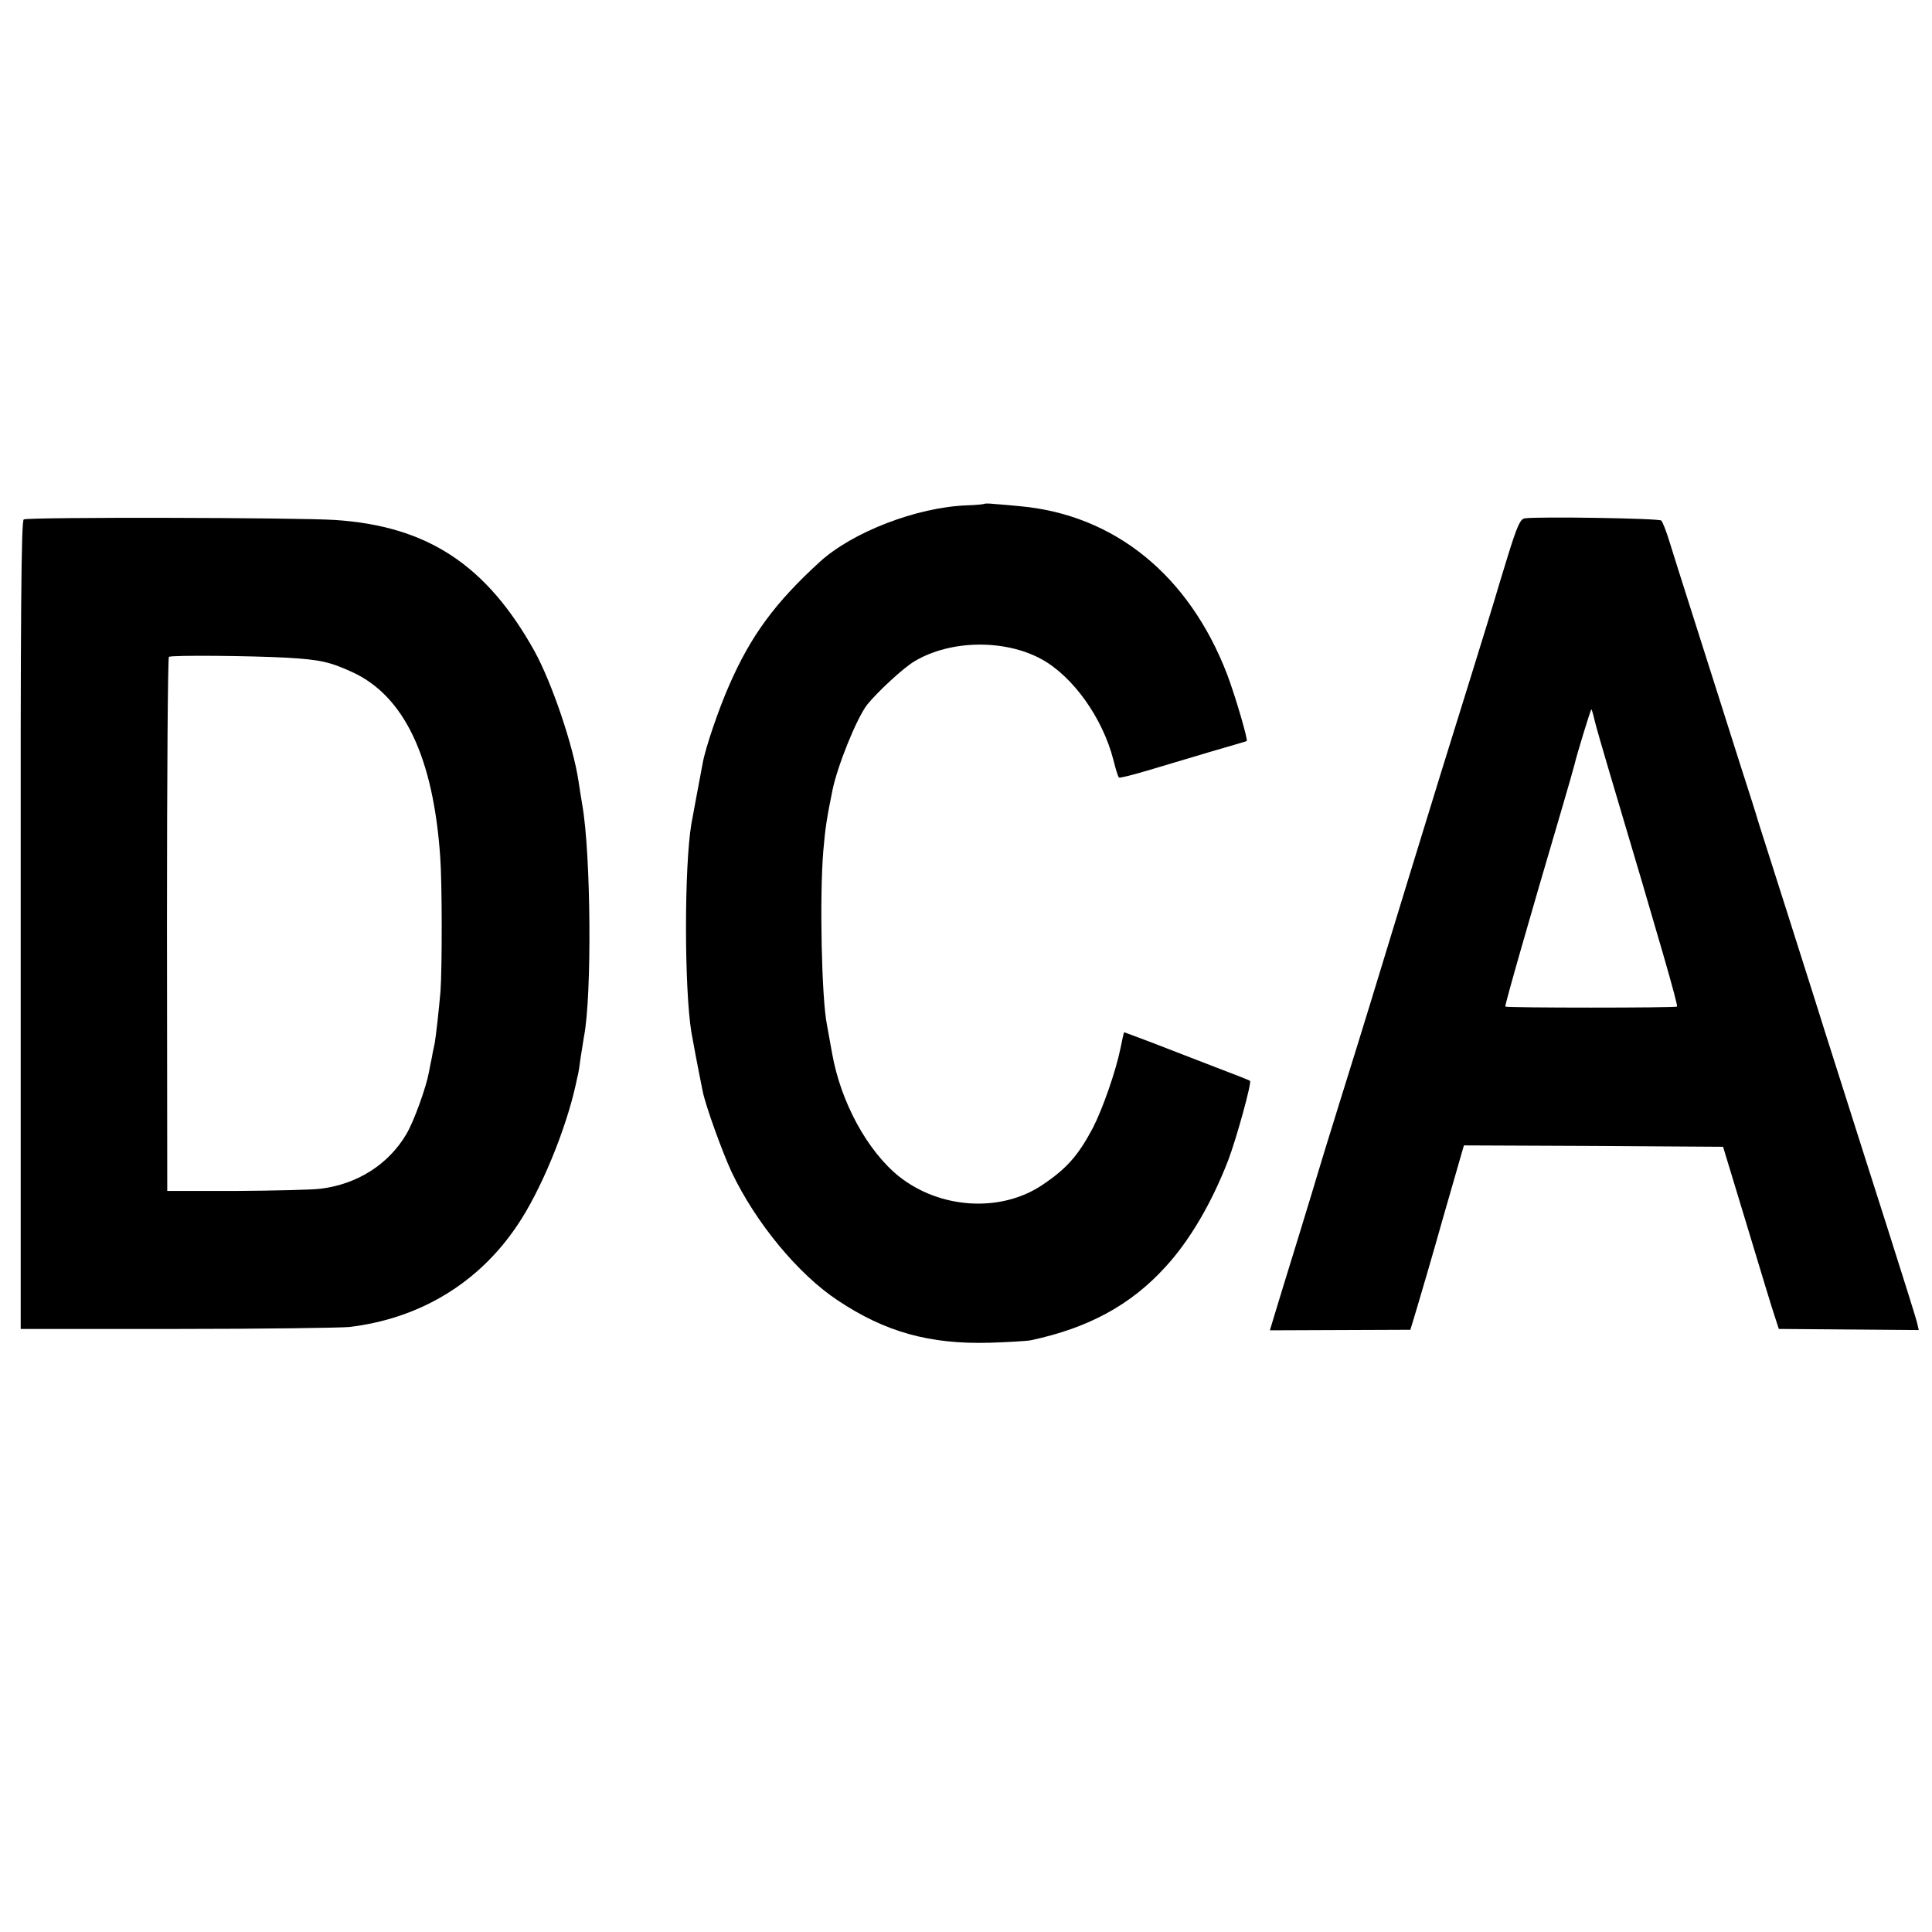
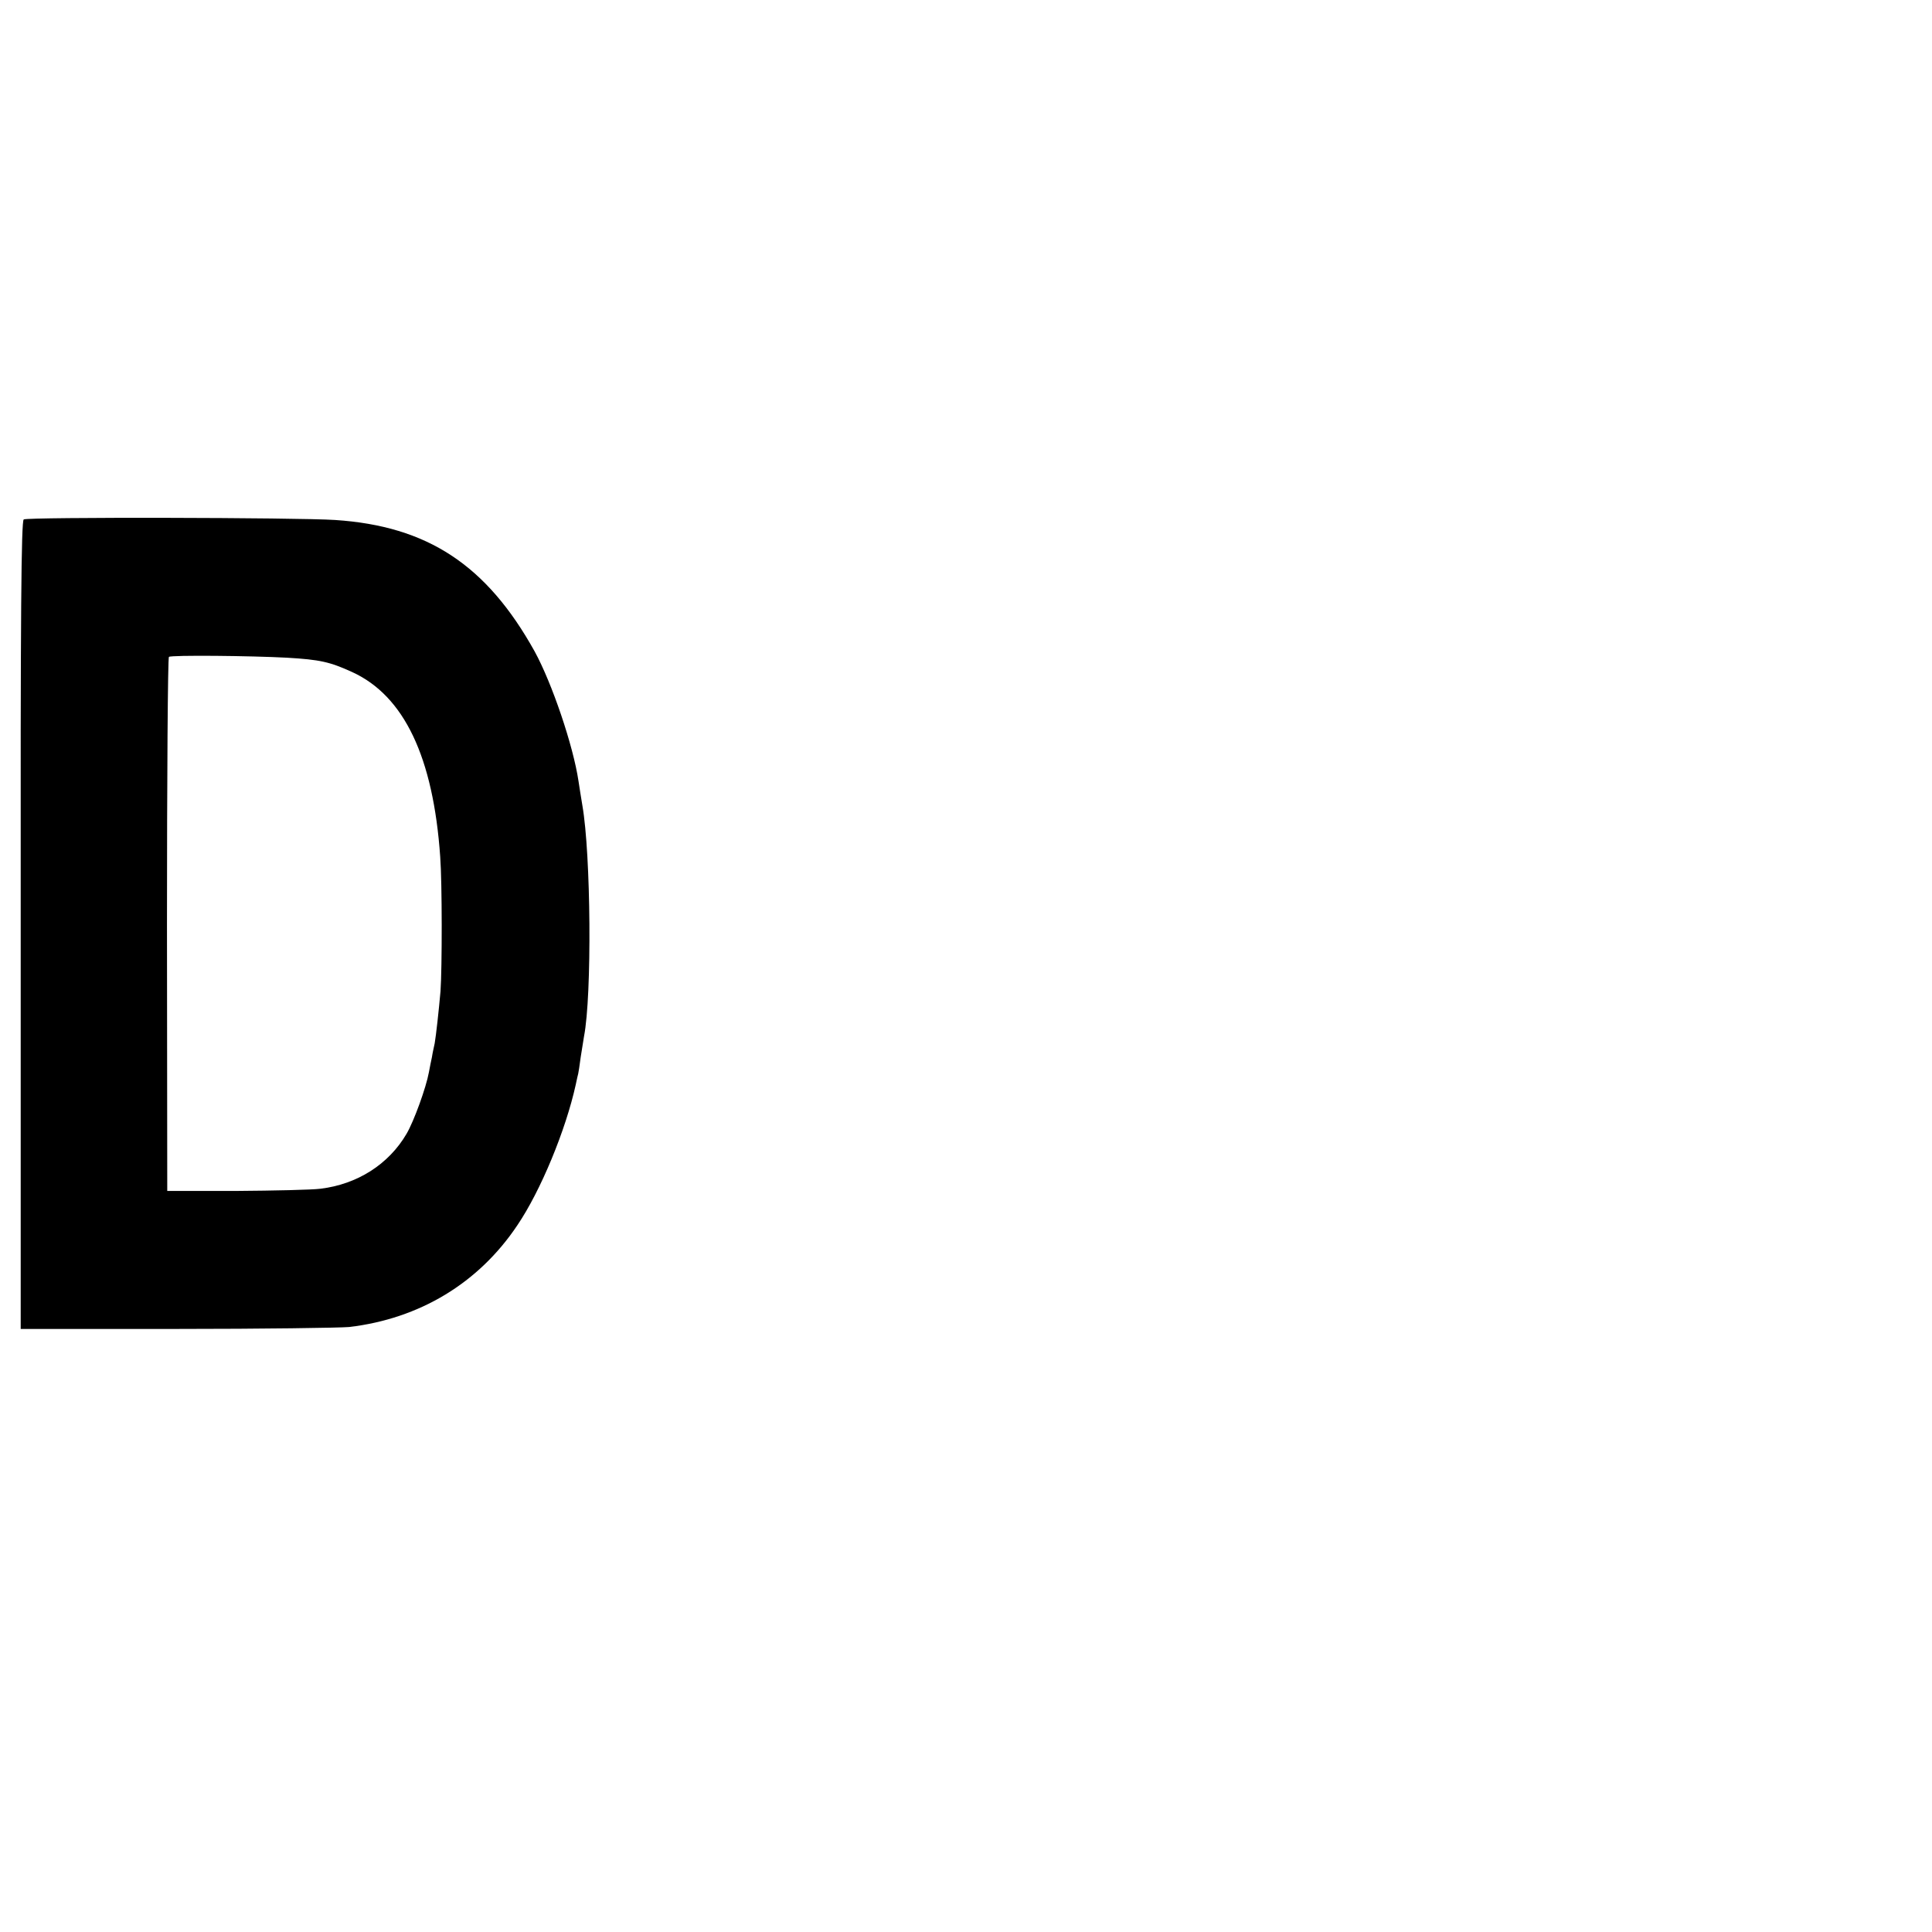
<svg xmlns="http://www.w3.org/2000/svg" version="1.0" width="700pt" height="700pt" viewBox="0 0 700 700" preserveAspectRatio="xMidYMid meet">
  <g transform="translate(0,700) scale(0.1,-0.1)" fill="#000000" stroke="none">
-     <path d="M3568 5175 c-2 -2 -31 -5 -66 -6 -181 -7 -414 -97 -532 -205 -161 -147 -250 -267 -329 -449 -37 -84 -85 -224 -95 -280 -10 -52 -36 -193 -41 -220 -26 -155 -26 -594 0 -755 5 -29 22 -120 41 -214 10 -51 71 -220 105 -293 87 -183 241 -370 385 -465 171 -114 332 -159 549 -153 66 2 134 6 150 9 207 44 361 127 486 264 89 96 169 233 229 388 30 79 86 282 79 288 -2 2 -58 24 -124 49 -66 26 -167 64 -225 87 -58 22 -106 40 -107 40 -1 0 -7 -26 -13 -57 -17 -84 -65 -221 -100 -289 -54 -102 -96 -149 -186 -209 -150 -99 -368 -85 -516 32 -115 92 -212 270 -243 446 -11 62 -15 83 -19 105 -19 95 -27 460 -13 629 7 81 12 116 33 219 18 89 88 262 126 311 38 47 134 136 173 158 130 77 326 79 458 7 114 -62 222 -213 261 -365 8 -33 17 -61 20 -64 2 -3 49 9 103 25 54 16 157 47 228 68 72 21 131 38 132 39 6 2 -42 166 -71 242 -138 359 -408 578 -751 609 -33 3 -74 7 -92 8 -18 2 -33 2 -35 1z" />
    <path d="M86 5118 c-9 -5 -12 -331 -11 -1470 l0 -1463 565 0 c311 0 592 4 625 7 255 30 469 159 609 368 85 125 176 346 212 510 4 19 8 37 9 40 1 3 5 30 9 60 5 30 10 64 12 75 29 149 25 660 -6 837 -5 29 -11 69 -14 88 -19 128 -96 355 -159 470 -174 313 -388 454 -723 476 -134 9 -1112 11 -1128 2z m954 -501 c119 -7 155 -15 236 -52 188 -86 294 -308 319 -670 7 -93 7 -403 1 -487 -6 -68 -16 -159 -21 -188 -3 -14 -8 -36 -10 -50 -3 -14 -8 -38 -11 -55 -10 -55 -54 -177 -81 -223 -65 -111 -179 -183 -312 -199 -31 -4 -168 -7 -306 -8 l-249 0 -1 965 c0 531 3 967 7 970 9 7 299 4 428 -3z" />
-     <path d="M5525 5122 c-17 -2 -28 -27 -63 -140 -23 -75 -44 -144 -46 -152 -4 -15 -161 -522 -196 -633 -29 -93 -217 -706 -255 -832 -18 -60 -68 -220 -110 -355 -42 -135 -78 -252 -80 -260 -2 -8 -35 -116 -73 -240 -38 -124 -77 -249 -85 -277 l-16 -53 254 1 255 1 23 76 c13 43 57 193 97 335 l74 257 470 -2 469 -3 88 -290 c48 -159 93 -308 101 -330 l13 -40 254 -2 253 -2 -5 22 c-2 12 -50 164 -105 337 -55 173 -133 416 -172 540 -40 124 -82 259 -95 300 -13 41 -58 183 -100 315 -42 132 -88 276 -102 320 -13 44 -44 141 -68 215 -23 74 -57 178 -73 230 -17 52 -60 190 -97 305 -37 116 -76 239 -87 275 -11 36 -24 69 -29 74 -8 8 -443 15 -494 8z m253 -734 c6 -24 29 -104 51 -178 187 -628 252 -853 247 -857 -4 -5 -618 -5 -622 0 -3 3 92 334 202 707 25 85 47 162 49 171 6 28 58 199 61 199 1 0 7 -19 12 -42z" />
  </g>
</svg>